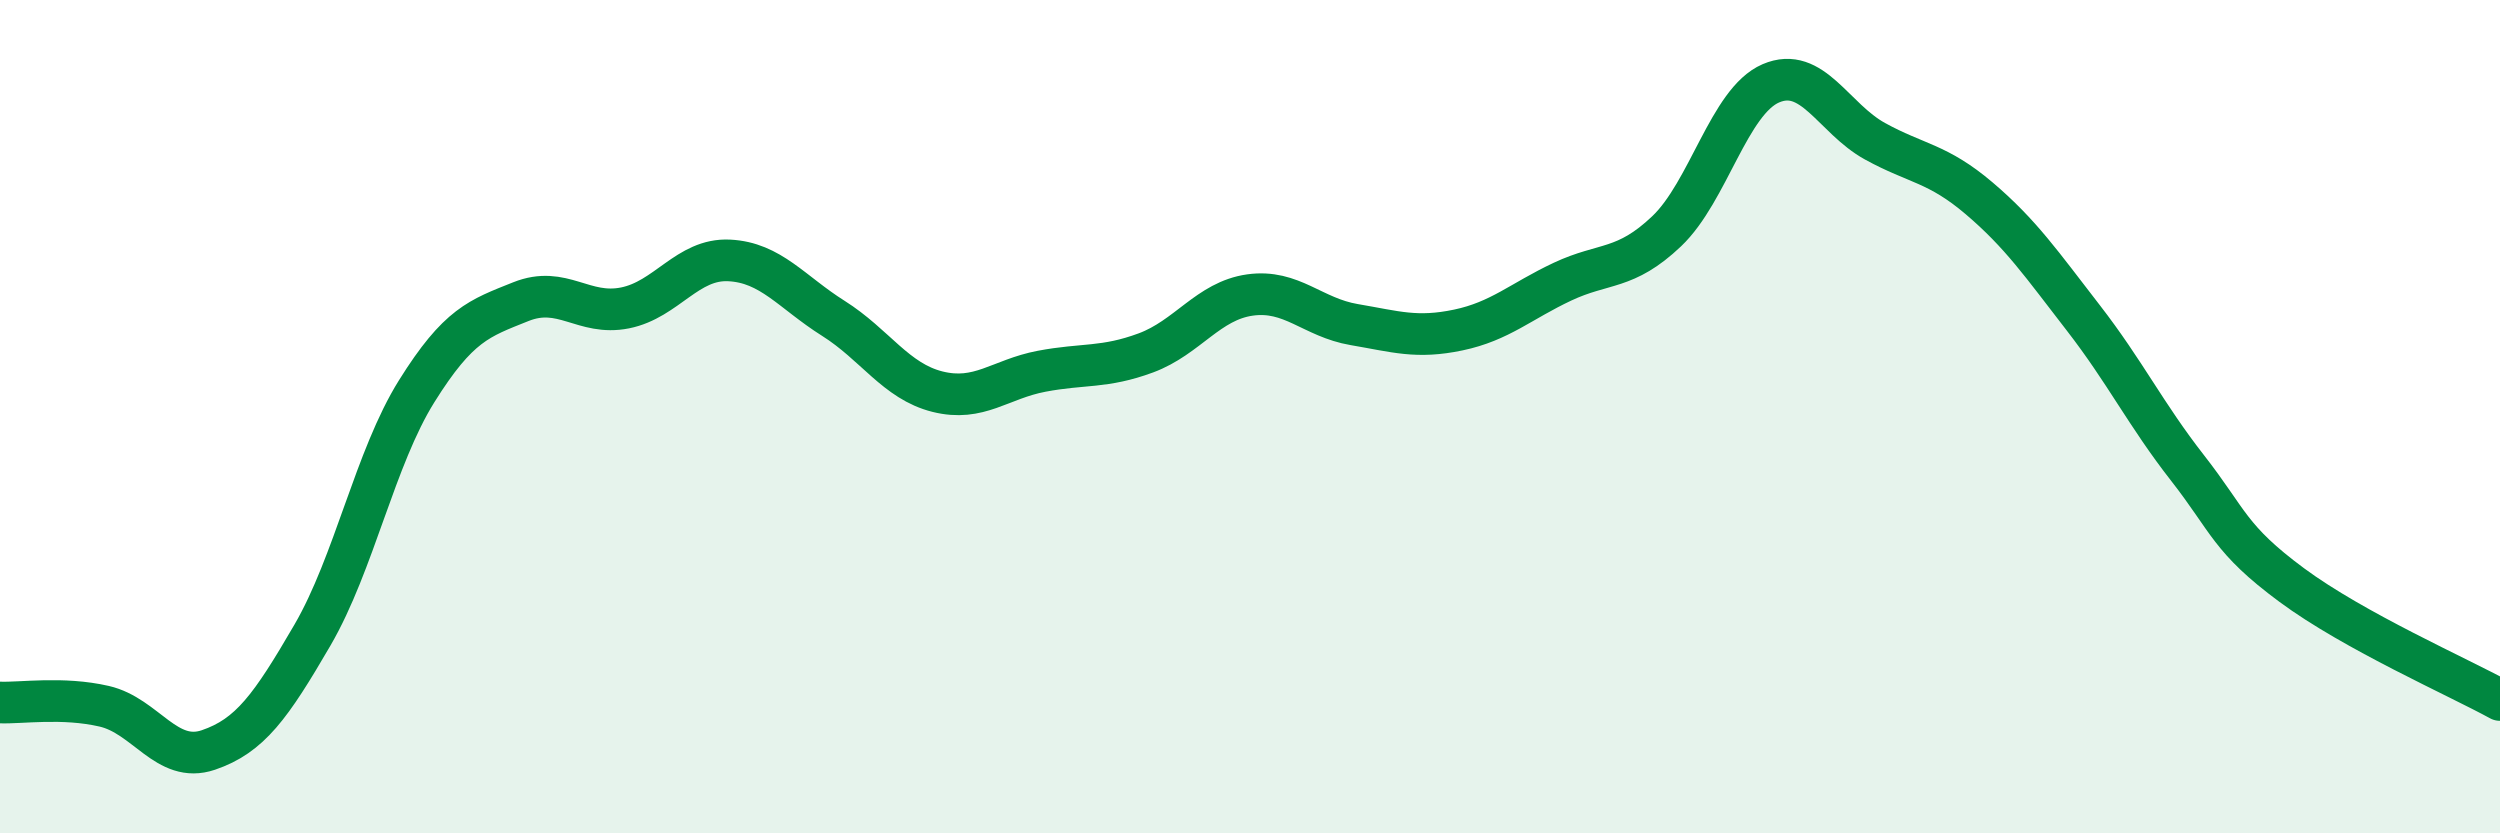
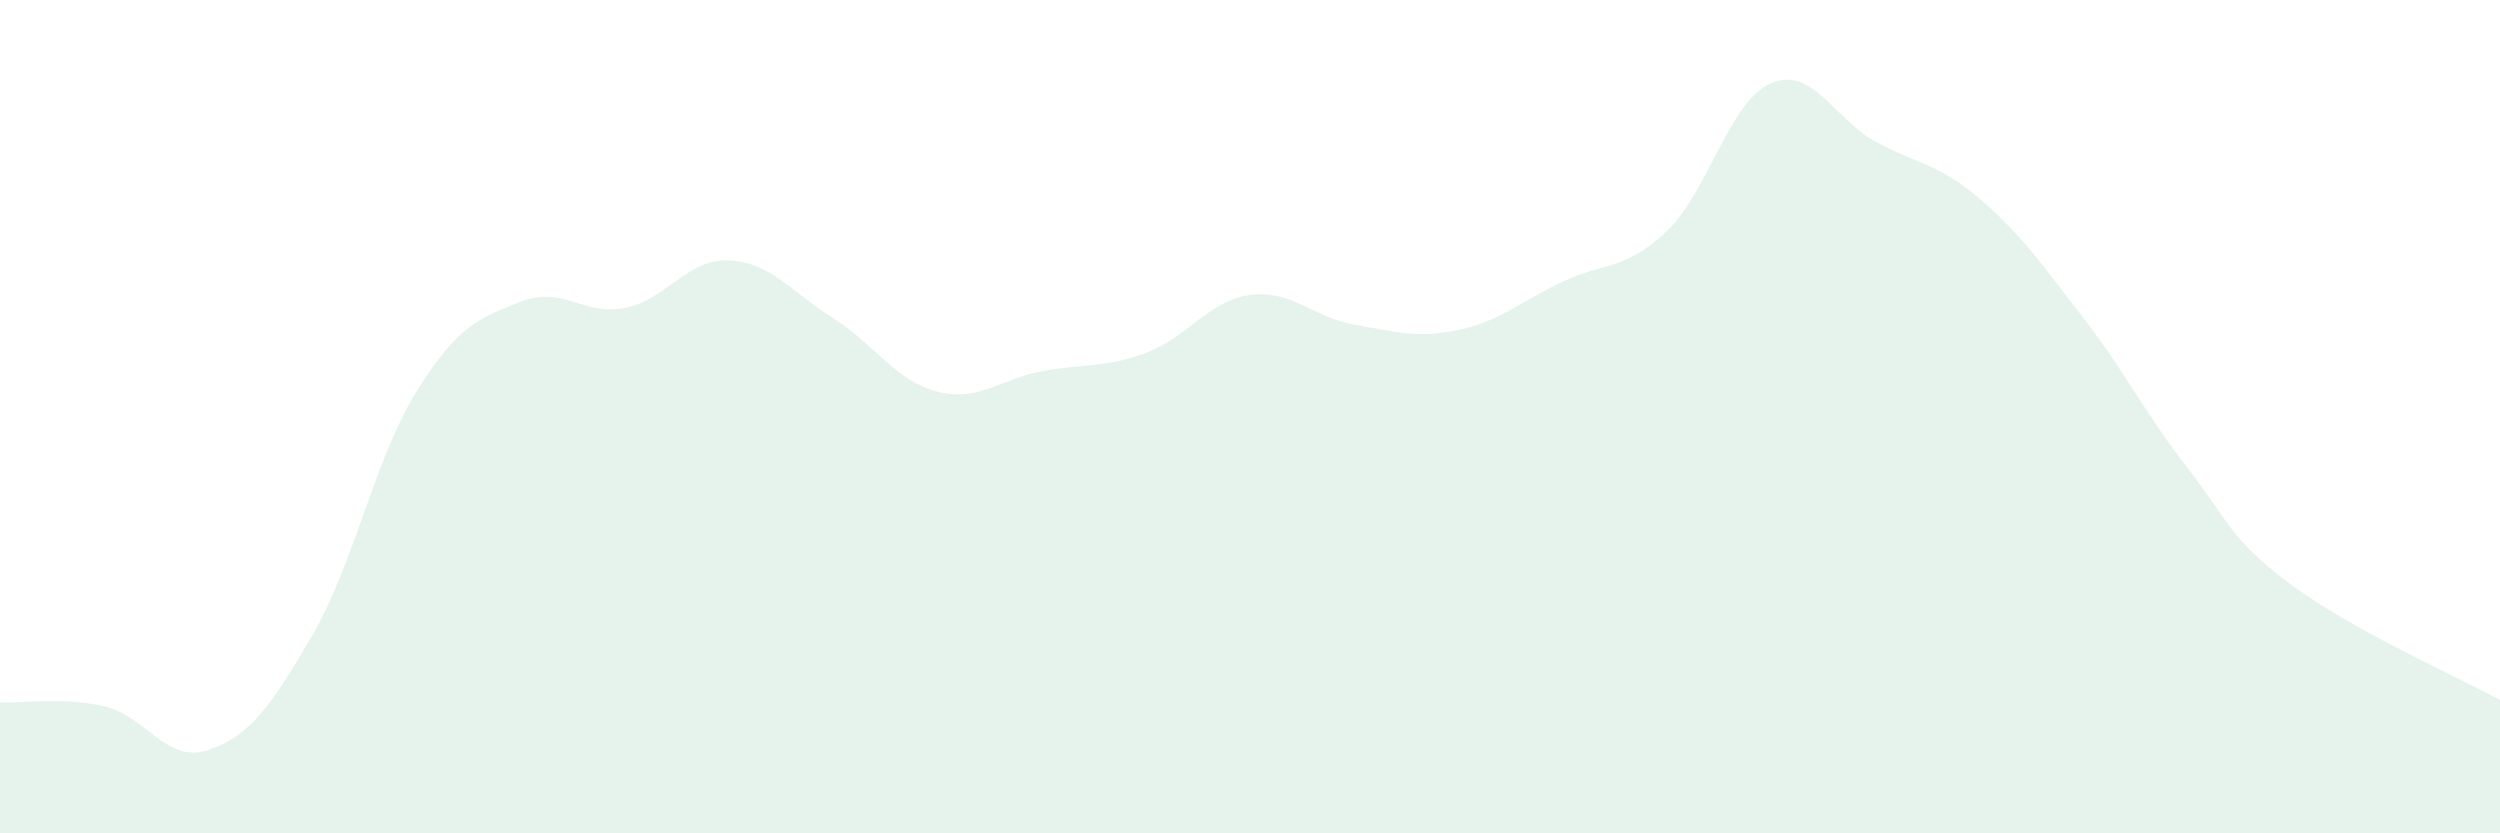
<svg xmlns="http://www.w3.org/2000/svg" width="60" height="20" viewBox="0 0 60 20">
  <path d="M 0,16.86 C 0.5,16.88 1.5,16.72 2.5,16.95 C 3.5,17.18 4,18.34 5,18 C 6,17.66 6.5,16.96 7.5,15.24 C 8.5,13.52 9,10.99 10,9.39 C 11,7.79 11.5,7.64 12.5,7.24 C 13.5,6.84 14,7.59 15,7.39 C 16,7.19 16.5,6.2 17.5,6.25 C 18.5,6.3 19,7.01 20,7.64 C 21,8.27 21.5,9.15 22.5,9.4 C 23.5,9.65 24,9.1 25,8.91 C 26,8.72 26.5,8.84 27.5,8.47 C 28.5,8.1 29,7.22 30,7.08 C 31,6.94 31.5,7.62 32.5,7.79 C 33.5,7.96 34,8.13 35,7.92 C 36,7.71 36.5,7.23 37.5,6.76 C 38.5,6.29 39,6.5 40,5.55 C 41,4.6 41.5,2.43 42.5,2 C 43.5,1.57 44,2.84 45,3.39 C 46,3.94 46.5,3.91 47.5,4.76 C 48.5,5.61 49,6.34 50,7.63 C 51,8.92 51.5,9.95 52.5,11.23 C 53.5,12.51 53.5,12.93 55,14.04 C 56.5,15.15 59,16.25 60,16.8L60 20L0 20Z" fill="#008740" opacity="0.1" stroke-linecap="round" stroke-linejoin="round" />
-   <path d="M 0,16.86 C 0.5,16.88 1.5,16.72 2.5,16.95 C 3.5,17.18 4,18.34 5,18 C 6,17.66 6.5,16.96 7.5,15.24 C 8.5,13.52 9,10.99 10,9.39 C 11,7.79 11.5,7.64 12.5,7.24 C 13.5,6.84 14,7.59 15,7.39 C 16,7.19 16.5,6.2 17.5,6.25 C 18.5,6.3 19,7.01 20,7.64 C 21,8.27 21.5,9.15 22.5,9.4 C 23.5,9.65 24,9.1 25,8.91 C 26,8.72 26.5,8.84 27.5,8.47 C 28.5,8.1 29,7.22 30,7.08 C 31,6.94 31.5,7.62 32.5,7.79 C 33.5,7.96 34,8.13 35,7.92 C 36,7.71 36.5,7.23 37.5,6.76 C 38.5,6.29 39,6.5 40,5.55 C 41,4.6 41.5,2.43 42.5,2 C 43.5,1.57 44,2.84 45,3.39 C 46,3.94 46.5,3.91 47.5,4.76 C 48.5,5.61 49,6.34 50,7.63 C 51,8.92 51.5,9.95 52.5,11.23 C 53.5,12.51 53.5,12.93 55,14.04 C 56.5,15.15 59,16.25 60,16.8" stroke="#008740" stroke-width="1" fill="none" stroke-linecap="round" stroke-linejoin="round" />
</svg>